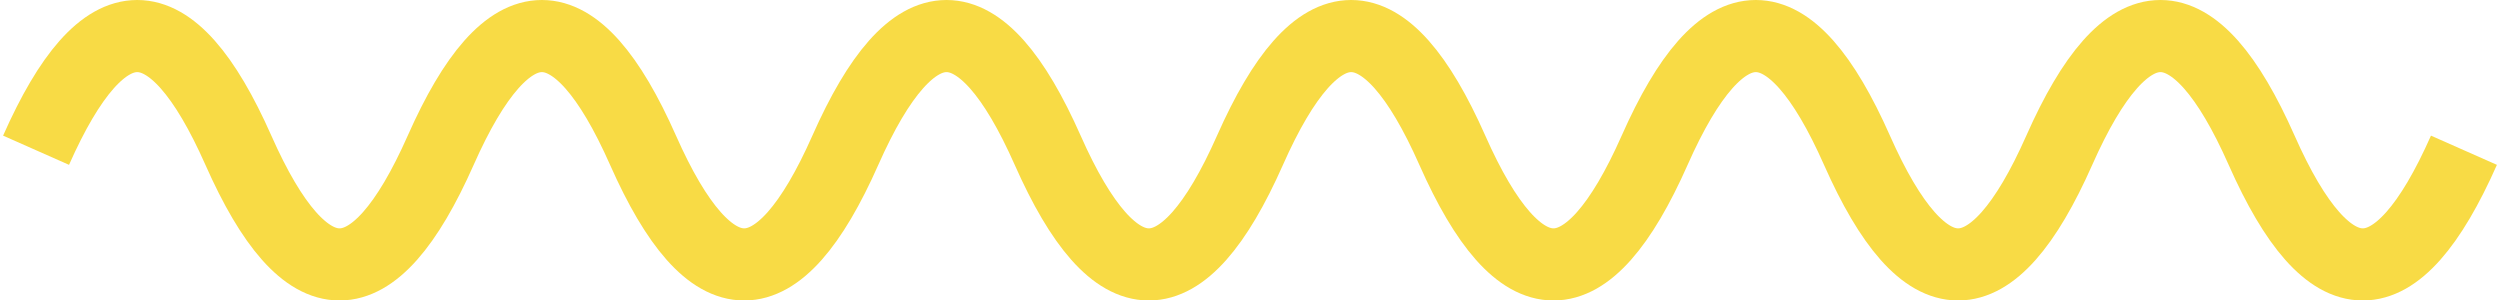
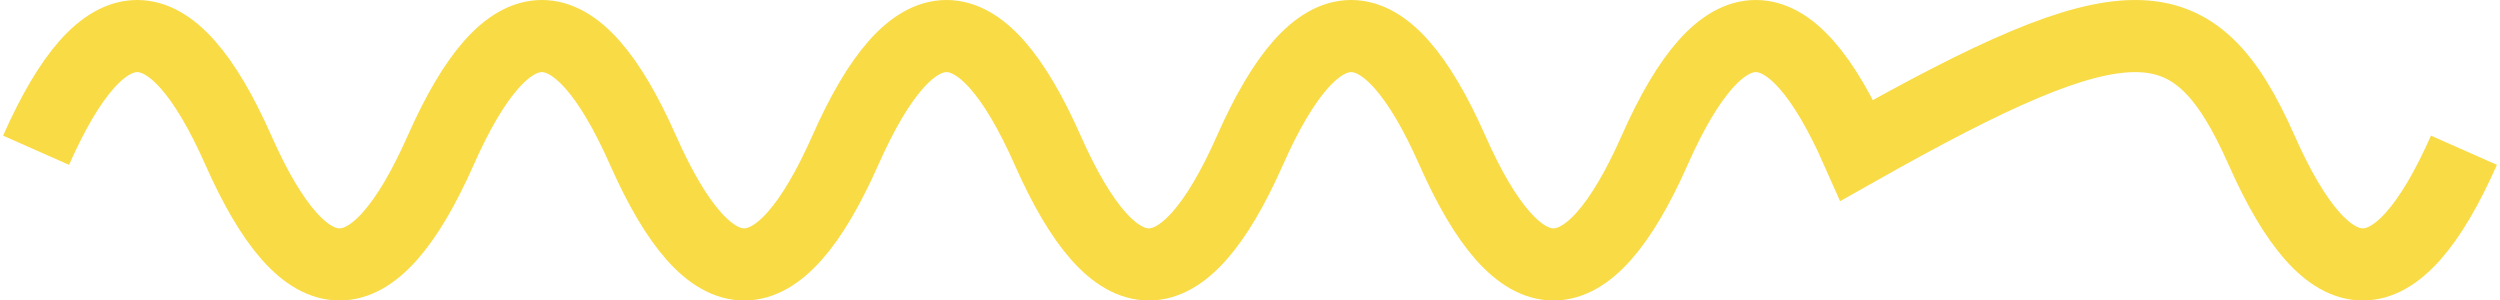
<svg xmlns="http://www.w3.org/2000/svg" width="208" height="25" viewBox="0 0 208 25" fill="none">
-   <path d="M3 12.5C8.611 -0.167 14.222 -0.167 19.833 12.5C25.444 25.167 31.056 25.167 36.667 12.5C42.278 -0.167 47.889 -0.167 53.5 12.5C59.111 25.167 64.722 25.167 70.333 12.5C75.944 -0.167 81.556 -0.167 87.167 12.5C92.778 25.167 98.389 25.167 104 12.5C109.611 -0.167 115.222 -0.167 120.833 12.5C126.444 25.167 132.056 25.167 137.667 12.5C143.278 -0.167 148.889 -0.167 154.5 12.5C160.111 25.167 165.722 25.167 171.333 12.5C176.944 -0.167 182.556 -0.167 188.167 12.5C193.778 25.167 199.389 25.167 205 12.5" stroke="#F8DB45" stroke-width="6" />
+   <path d="M3 12.5C8.611 -0.167 14.222 -0.167 19.833 12.5C25.444 25.167 31.056 25.167 36.667 12.5C42.278 -0.167 47.889 -0.167 53.5 12.5C59.111 25.167 64.722 25.167 70.333 12.5C75.944 -0.167 81.556 -0.167 87.167 12.5C92.778 25.167 98.389 25.167 104 12.5C109.611 -0.167 115.222 -0.167 120.833 12.5C126.444 25.167 132.056 25.167 137.667 12.5C143.278 -0.167 148.889 -0.167 154.5 12.5C176.944 -0.167 182.556 -0.167 188.167 12.5C193.778 25.167 199.389 25.167 205 12.5" stroke="#F8DB45" stroke-width="6" />
</svg>